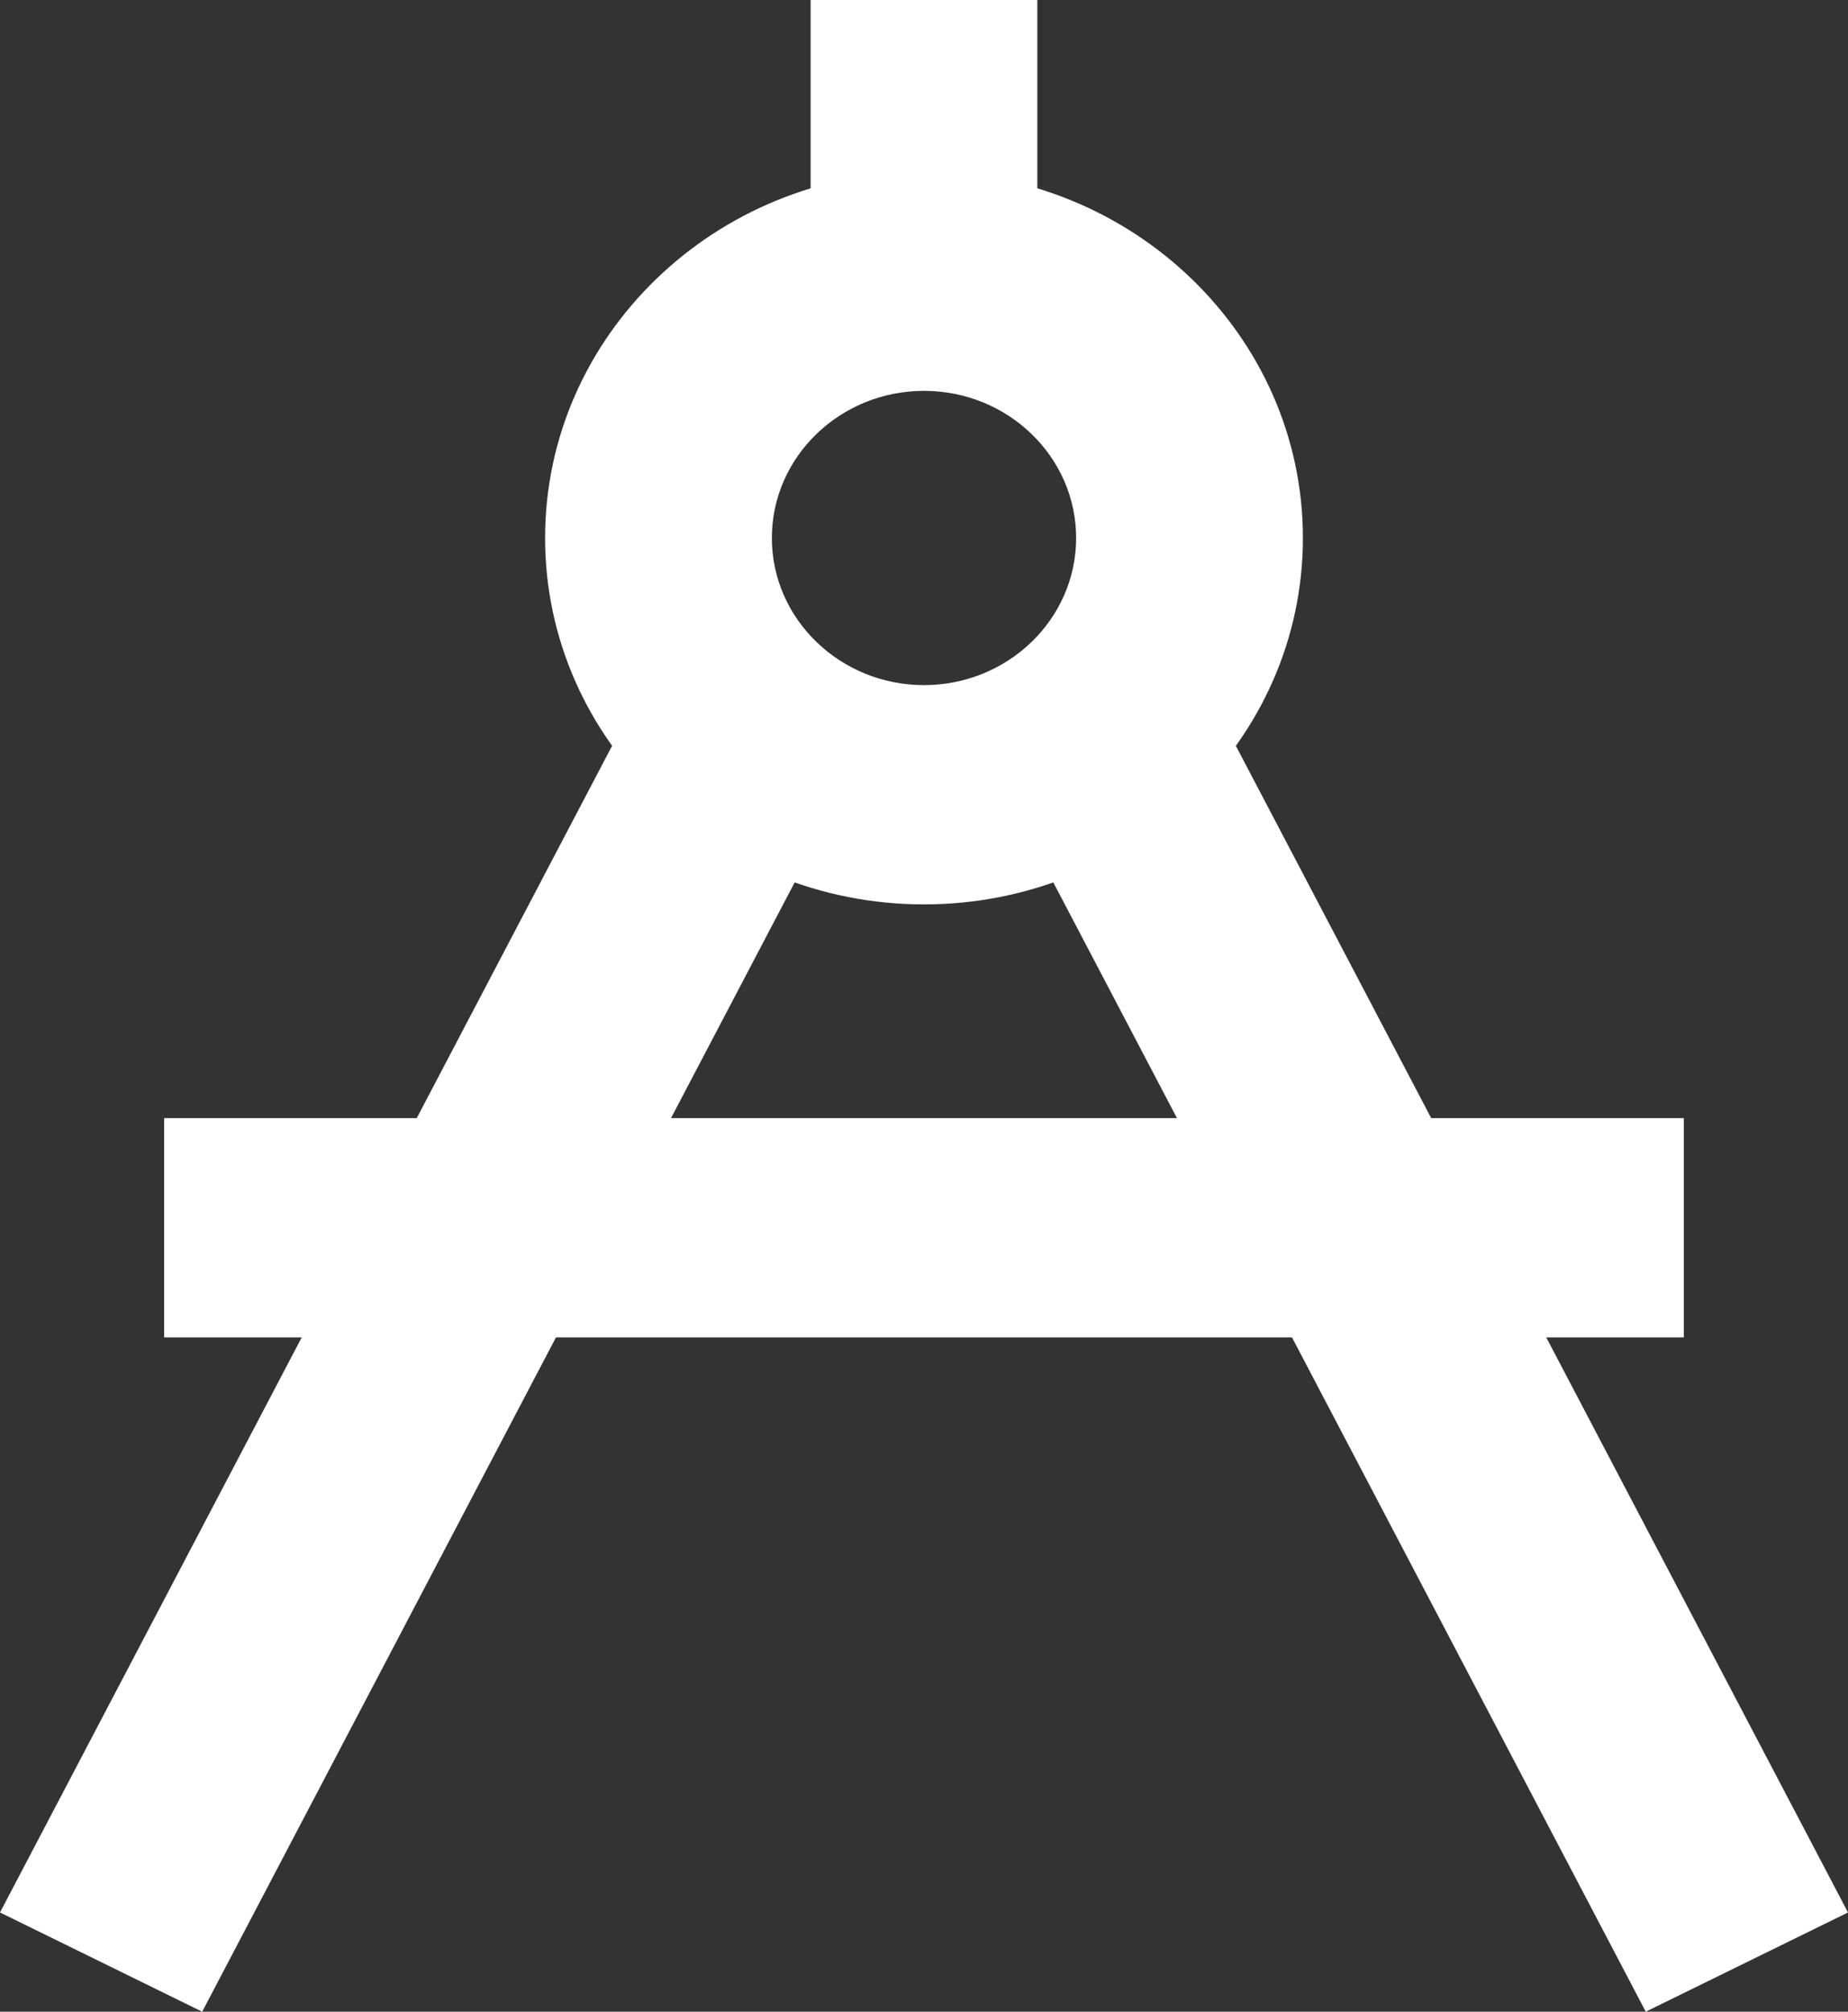
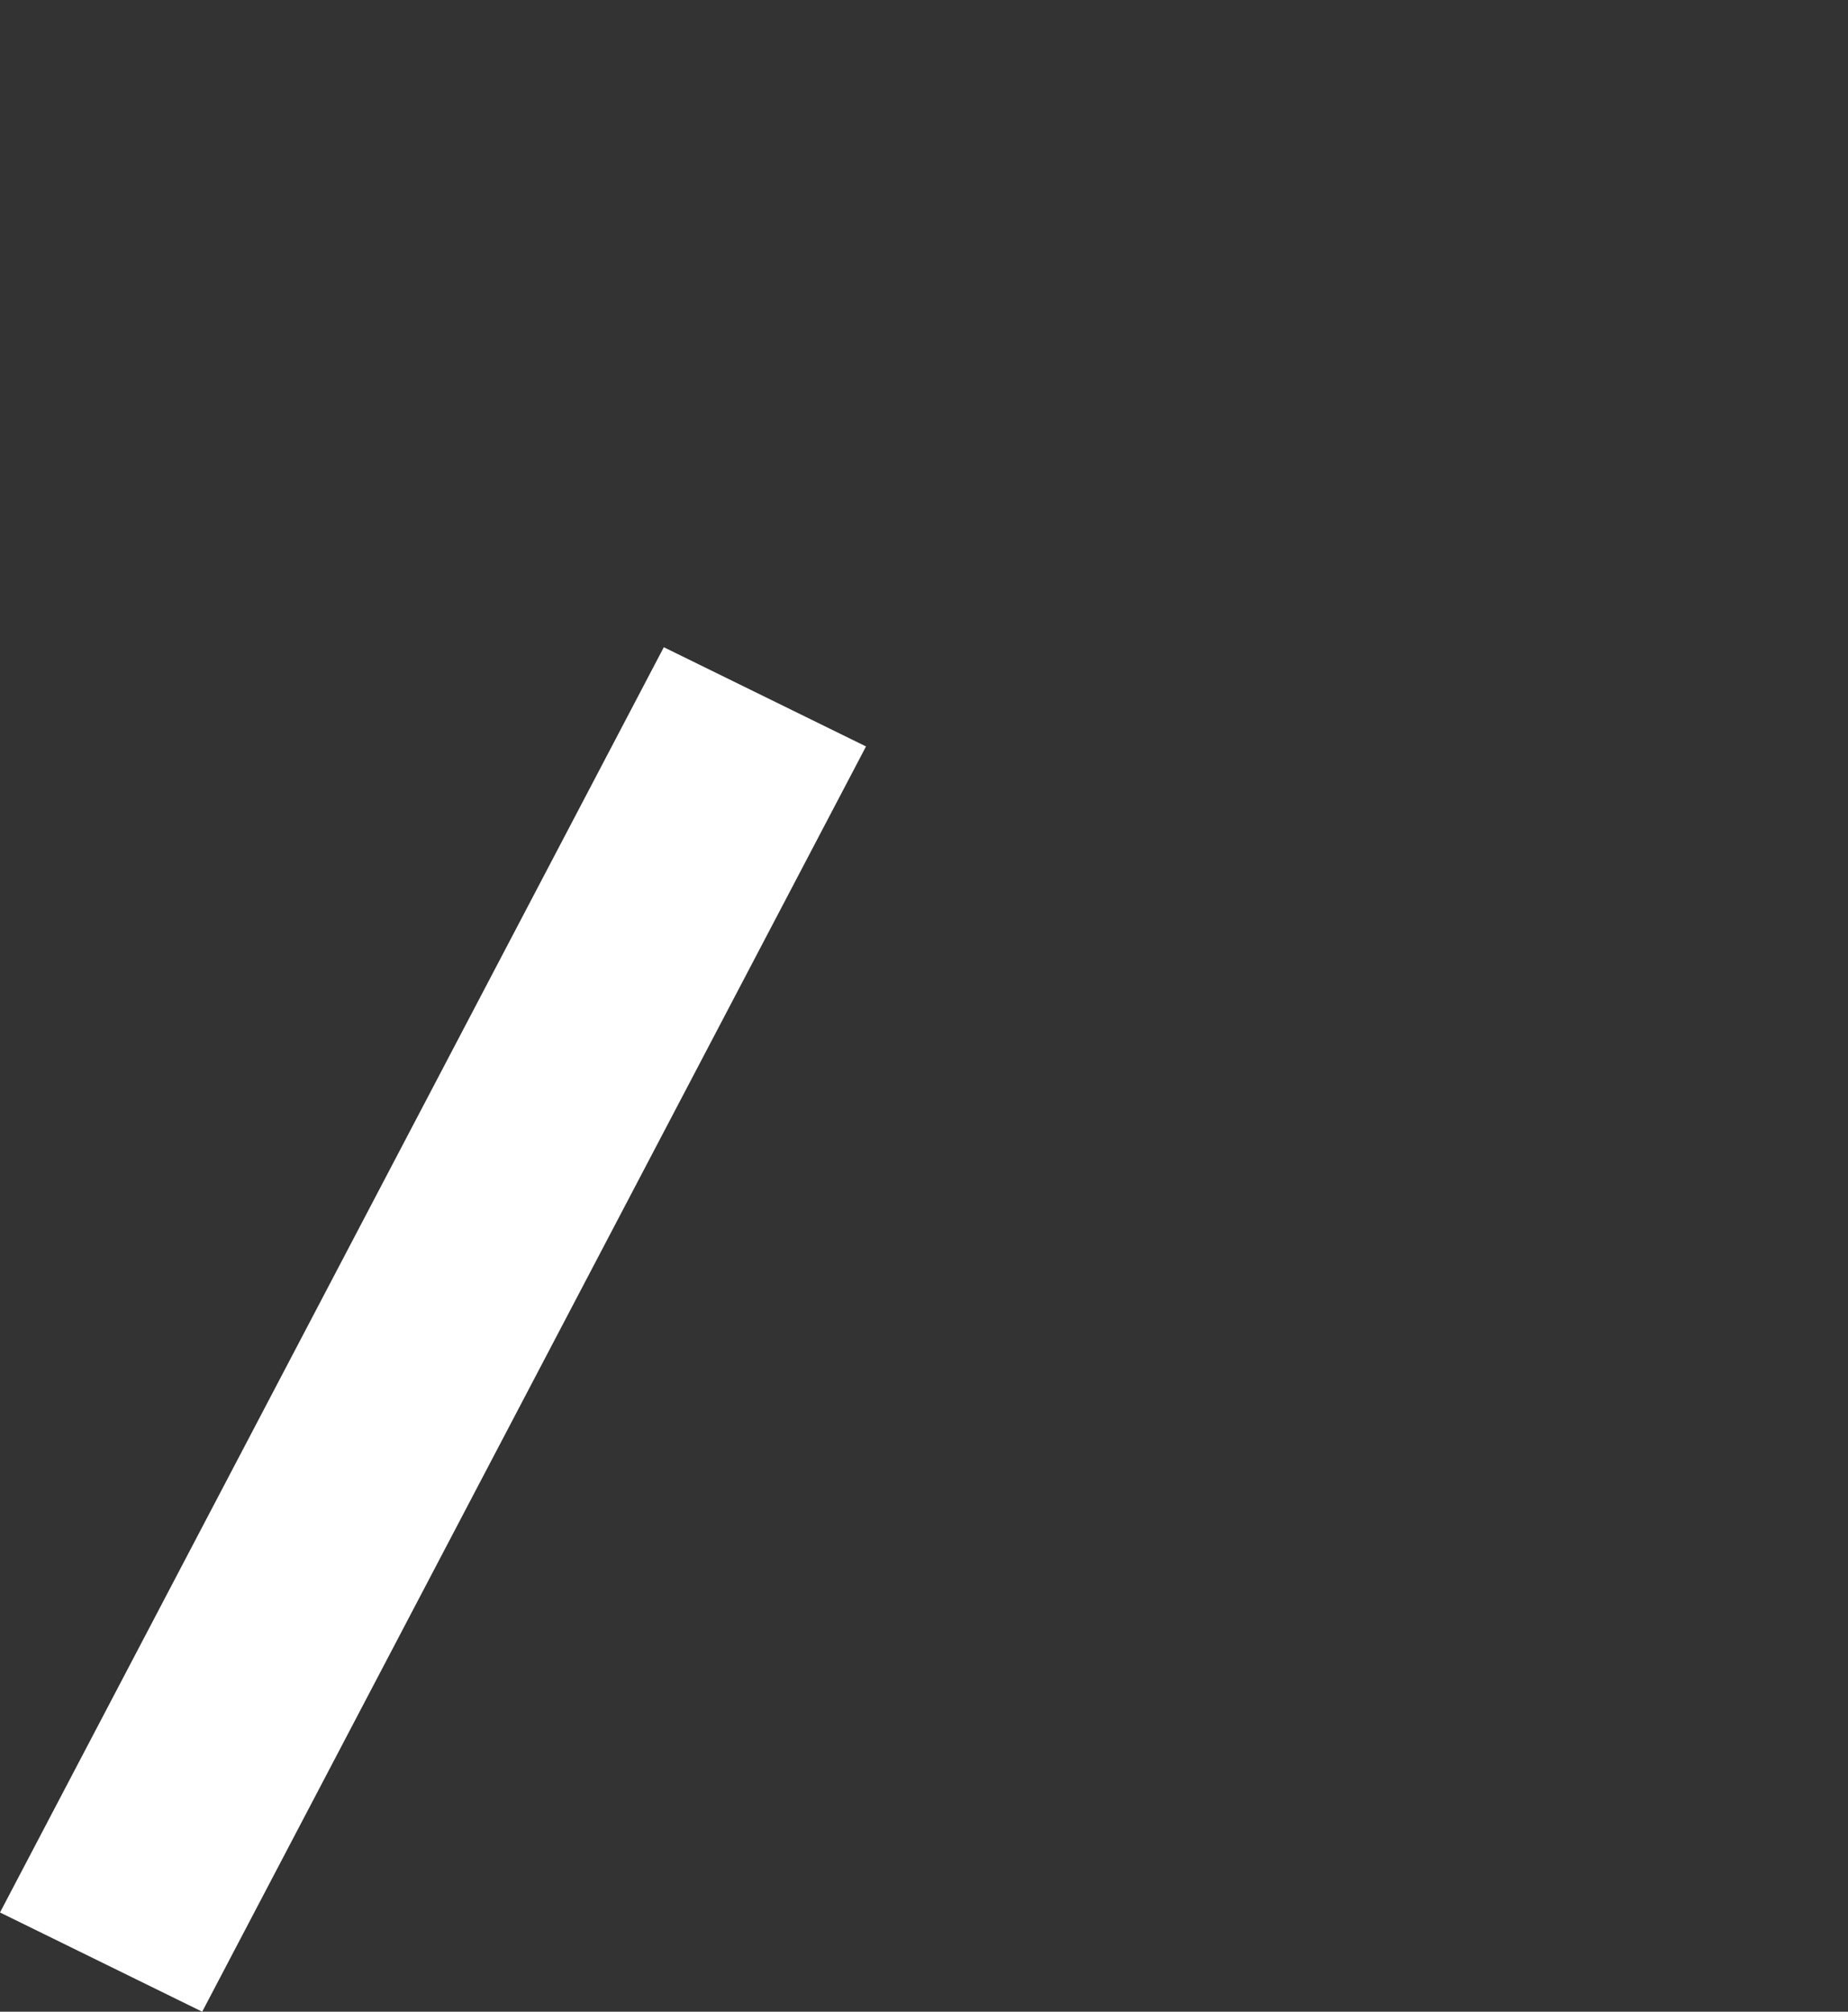
<svg xmlns="http://www.w3.org/2000/svg" version="1.1" id="레이어_1" x="0px" y="0px" width="34px" height="37px" viewBox="0 0 34 37" enable-background="new 0 0 34 37" xml:space="preserve">
  <rect x="0" y="0" width="34" height="37" fill="#333333" stroke="none" />
  <g>
    <g>
-       <rect x="3.02" y="20.565" fill="#ffffff" width="27.959" height="4.033" />
      <g>
        <polygon fill="#ffffff" points="3.72,37 0,35.175 12.213,11.904 15.933,13.729    " />
-         <polygon fill="#ffffff" points="30.279,37 18.067,13.73 21.786,11.905 34,35.175    " />
      </g>
-       <path fill="#ffffff" d="M17,16.634c-3.844,0-6.971-3.023-6.971-6.739c0-3.716,3.127-6.739,6.971-6.739s6.971,3.023,6.971,6.739    C23.971,13.611,20.844,16.634,17,16.634z M17,7.189c-1.543,0-2.799,1.213-2.799,2.706c0,1.492,1.256,2.706,2.799,2.706    c1.544,0,2.799-1.214,2.799-2.706C19.799,8.402,18.544,7.189,17,7.189z" />
-       <rect x="14.914" fill="#ffffff" width="4.171" height="6.872" />
    </g>
  </g>
</svg>